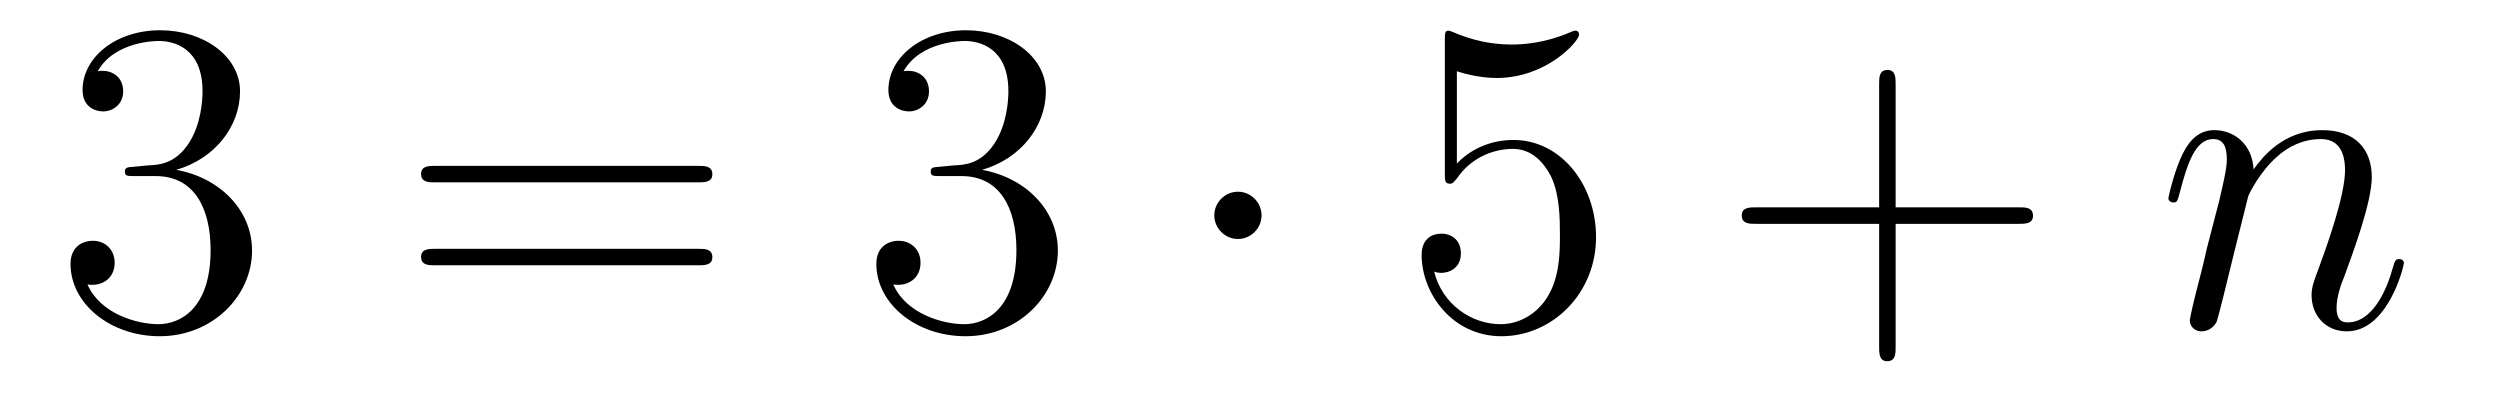
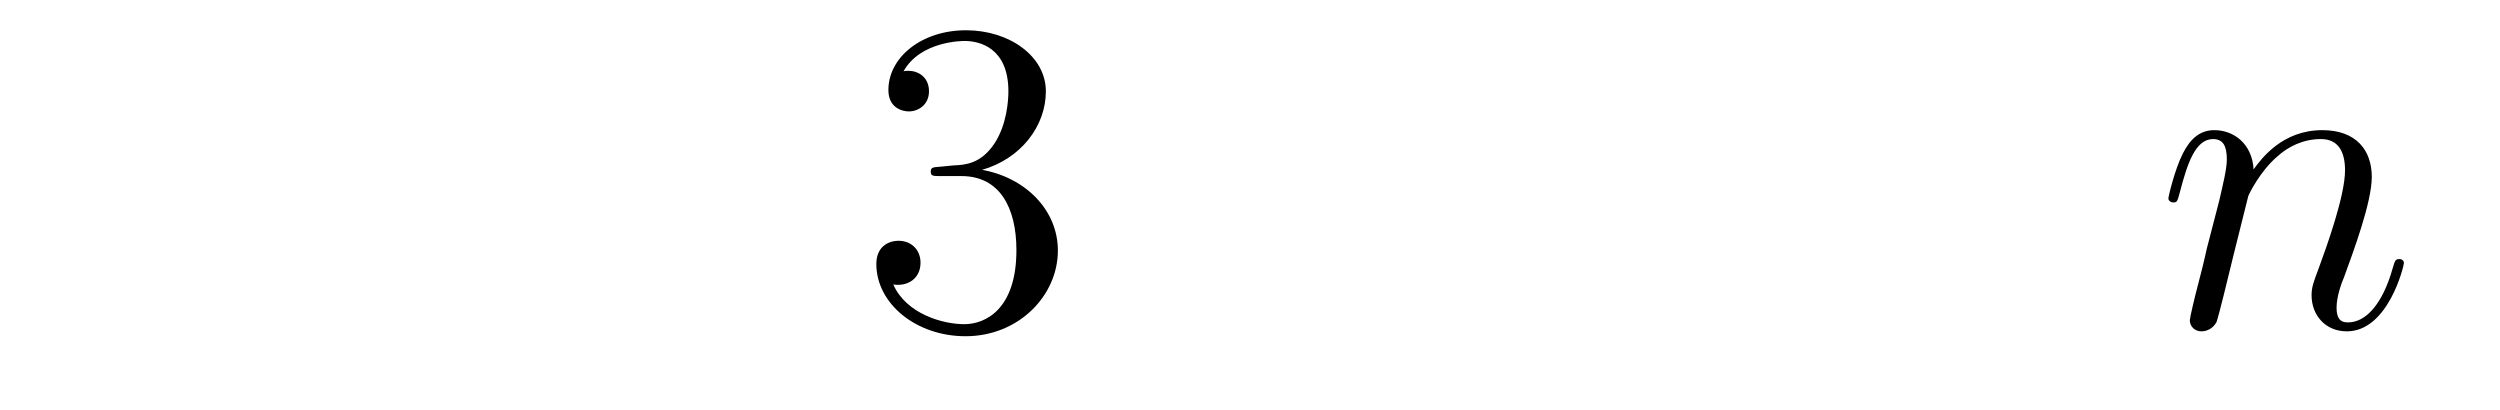
<svg xmlns="http://www.w3.org/2000/svg" height="11pt" version="1.1" viewBox="0 -11 67 11" width="67pt">
  <g id="page1">
    <g transform="matrix(1 0 0 1 -127 652)">
-       <path d="M130.6 -658.532C130.396 -658.52 130.348 -658.507 130.348 -658.4C130.348 -658.281 130.408 -658.281 130.623 -658.281H131.173C132.189 -658.281 132.644 -657.444 132.644 -656.296C132.644 -654.73 131.831 -654.312 131.245 -654.312C130.671 -654.312 129.691 -654.587 129.344 -655.376C129.727 -655.316 130.073 -655.531 130.073 -655.961C130.073 -656.308 129.822 -656.547 129.488 -656.547C129.201 -656.547 128.89 -656.38 128.89 -655.926C128.89 -654.862 129.954 -653.989 131.281 -653.989C132.703 -653.989 133.755 -655.077 133.755 -656.284C133.755 -657.384 132.871 -658.245 131.723 -658.448C132.763 -658.747 133.433 -659.619 133.433 -660.552C133.433 -661.496 132.453 -662.189 131.293 -662.189C130.098 -662.189 129.213 -661.46 129.213 -660.588C129.213 -660.109 129.583 -660.014 129.763 -660.014C130.014 -660.014 130.301 -660.193 130.301 -660.552C130.301 -660.934 130.014 -661.102 129.751 -661.102C129.679 -661.102 129.655 -661.102 129.619 -661.09C130.073 -661.902 131.197 -661.902 131.257 -661.902C131.652 -661.902 132.428 -661.723 132.428 -660.552C132.428 -660.325 132.393 -659.655 132.046 -659.141C131.688 -658.615 131.281 -658.579 130.958 -658.567L130.6 -658.532Z" fill-rule="evenodd" />
-       <path d="M145.708 -658.113C145.875 -658.113 146.091 -658.113 146.091 -658.328C146.091 -658.555 145.887 -658.555 145.708 -658.555H138.667C138.5 -658.555 138.285 -658.555 138.285 -658.34C138.285 -658.113 138.488 -658.113 138.667 -658.113H145.708ZM145.708 -655.89C145.875 -655.89 146.091 -655.89 146.091 -656.105C146.091 -656.332 145.887 -656.332 145.708 -656.332H138.667C138.5 -656.332 138.285 -656.332 138.285 -656.117C138.285 -655.89 138.488 -655.89 138.667 -655.89H145.708Z" fill-rule="evenodd" />
      <path d="M152.196 -658.532C151.992 -658.52 151.944 -658.507 151.944 -658.4C151.944 -658.281 152.004 -658.281 152.22 -658.281H152.769C153.786 -658.281 154.24 -657.444 154.24 -656.296C154.24 -654.73 153.427 -654.312 152.841 -654.312C152.267 -654.312 151.287 -654.587 150.94 -655.376C151.323 -655.316 151.67 -655.531 151.67 -655.961C151.67 -656.308 151.419 -656.547 151.084 -656.547C150.797 -656.547 150.486 -656.38 150.486 -655.926C150.486 -654.862 151.55 -653.989 152.877 -653.989C154.299 -653.989 155.351 -655.077 155.351 -656.284C155.351 -657.384 154.467 -658.245 153.319 -658.448C154.359 -658.747 155.029 -659.619 155.029 -660.552C155.029 -661.496 154.049 -662.189 152.889 -662.189C151.694 -662.189 150.809 -661.46 150.809 -660.588C150.809 -660.109 151.179 -660.014 151.359 -660.014C151.61 -660.014 151.897 -660.193 151.897 -660.552C151.897 -660.934 151.61 -661.102 151.347 -661.102C151.275 -661.102 151.251 -661.102 151.215 -661.09C151.67 -661.902 152.793 -661.902 152.853 -661.902C153.248 -661.902 154.025 -661.723 154.025 -660.552C154.025 -660.325 153.989 -659.655 153.642 -659.141C153.284 -658.615 152.877 -658.579 152.554 -658.567L152.196 -658.532Z" fill-rule="evenodd" />
-       <path d="M160.81 -657.228C160.81 -657.575 160.523 -657.862 160.177 -657.862C159.83 -657.862 159.543 -657.575 159.543 -657.228C159.543 -656.882 159.83 -656.595 160.177 -656.595C160.523 -656.595 160.81 -656.882 160.81 -657.228Z" fill-rule="evenodd" />
-       <path d="M166.044 -661.09C166.558 -660.922 166.977 -660.91 167.108 -660.91C168.459 -660.91 169.32 -661.902 169.32 -662.07C169.32 -662.118 169.296 -662.178 169.224 -662.178C169.2 -662.178 169.177 -662.178 169.069 -662.13C168.399 -661.843 167.826 -661.807 167.515 -661.807C166.726 -661.807 166.164 -662.046 165.937 -662.142C165.853 -662.178 165.829 -662.178 165.818 -662.178C165.722 -662.178 165.722 -662.106 165.722 -661.914V-658.364C165.722 -658.149 165.722 -658.077 165.865 -658.077C165.925 -658.077 165.937 -658.089 166.057 -658.233C166.391 -658.723 166.953 -659.01 167.551 -659.01C168.184 -659.01 168.495 -658.424 168.591 -658.221C168.794 -657.754 168.806 -657.169 168.806 -656.714C168.806 -656.26 168.806 -655.579 168.471 -655.041C168.208 -654.611 167.742 -654.312 167.216 -654.312C166.427 -654.312 165.65 -654.85 165.435 -655.722C165.495 -655.698 165.566 -655.687 165.626 -655.687C165.829 -655.687 166.152 -655.806 166.152 -656.212C166.152 -656.547 165.925 -656.738 165.626 -656.738C165.411 -656.738 165.1 -656.631 165.1 -656.165C165.1 -655.148 165.913 -653.989 167.24 -653.989C168.591 -653.989 169.774 -655.125 169.774 -656.643C169.774 -658.065 168.818 -659.249 167.563 -659.249C166.881 -659.249 166.355 -658.95 166.044 -658.615V-661.09Z" fill-rule="evenodd" />
-       <path d="M177.803 -657.001H181.102C181.269 -657.001 181.485 -657.001 181.485 -657.217C181.485 -657.444 181.282 -657.444 181.102 -657.444H177.803V-660.743C177.803 -660.91 177.803 -661.126 177.588 -661.126C177.361 -661.126 177.361 -660.922 177.361 -660.743V-657.444H174.061C173.894 -657.444 173.679 -657.444 173.679 -657.228C173.679 -657.001 173.882 -657.001 174.061 -657.001H177.361V-653.702C177.361 -653.535 177.361 -653.32 177.576 -653.32C177.803 -653.32 177.803 -653.523 177.803 -653.702V-657.001Z" fill-rule="evenodd" />
      <path d="M187.253 -657.742C187.277 -657.814 187.576 -658.412 188.018 -658.794C188.329 -659.081 188.736 -659.273 189.201 -659.273C189.68 -659.273 189.847 -658.914 189.847 -658.436C189.847 -657.754 189.357 -656.392 189.118 -655.746C189.01 -655.459 188.95 -655.304 188.95 -655.089C188.95 -654.551 189.321 -654.12 189.895 -654.12C191.007 -654.12 191.425 -655.878 191.425 -655.949C191.425 -656.009 191.377 -656.057 191.305 -656.057C191.198 -656.057 191.186 -656.021 191.126 -655.818C190.851 -654.838 190.397 -654.36 189.931 -654.36C189.811 -654.36 189.62 -654.372 189.62 -654.754C189.62 -655.053 189.751 -655.412 189.823 -655.579C190.062 -656.236 190.564 -657.575 190.564 -658.257C190.564 -658.974 190.146 -659.512 189.237 -659.512C188.174 -659.512 187.612 -658.759 187.396 -658.46C187.36 -659.141 186.87 -659.512 186.345 -659.512C185.962 -659.512 185.699 -659.285 185.496 -658.878C185.28 -658.448 185.113 -657.731 185.113 -657.683C185.113 -657.635 185.161 -657.575 185.245 -657.575C185.34 -657.575 185.352 -657.587 185.424 -657.862C185.615 -658.591 185.83 -659.273 186.309 -659.273C186.584 -659.273 186.679 -659.081 186.679 -658.723C186.679 -658.46 186.56 -657.993 186.476 -657.623L186.141 -656.332C186.094 -656.105 185.962 -655.567 185.902 -655.352C185.819 -655.041 185.687 -654.479 185.687 -654.419C185.687 -654.252 185.819 -654.12 185.998 -654.12C186.141 -654.12 186.309 -654.192 186.404 -654.372C186.428 -654.431 186.536 -654.85 186.595 -655.089L186.859 -656.165L187.253 -657.742Z" fill-rule="evenodd" />
    </g>
  </g>
</svg>